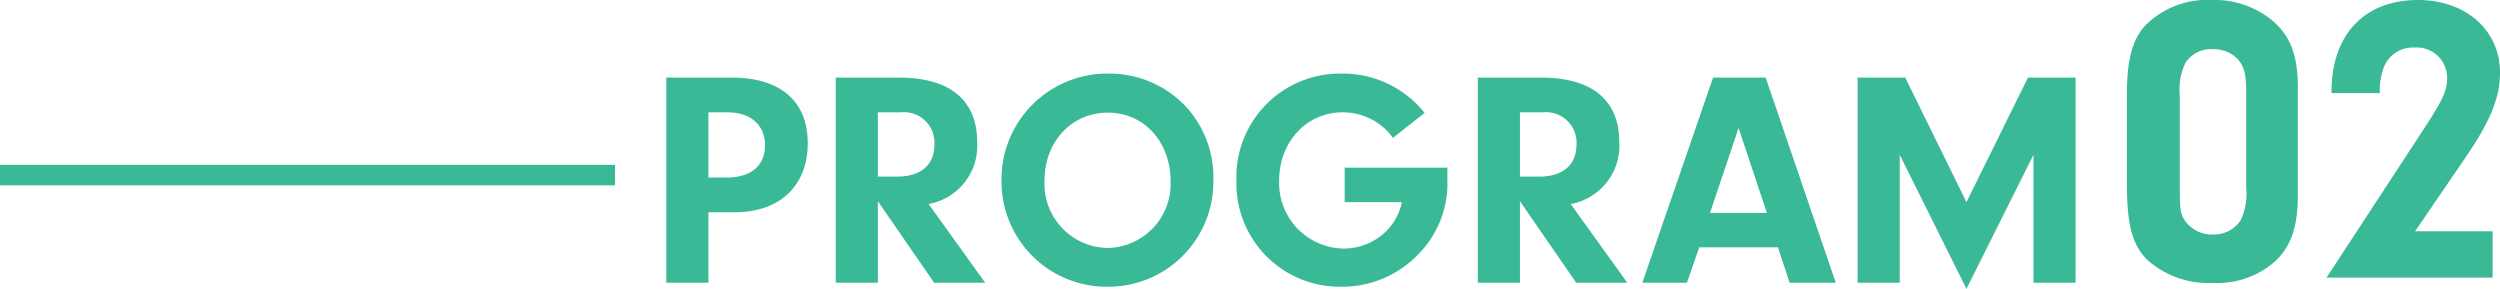
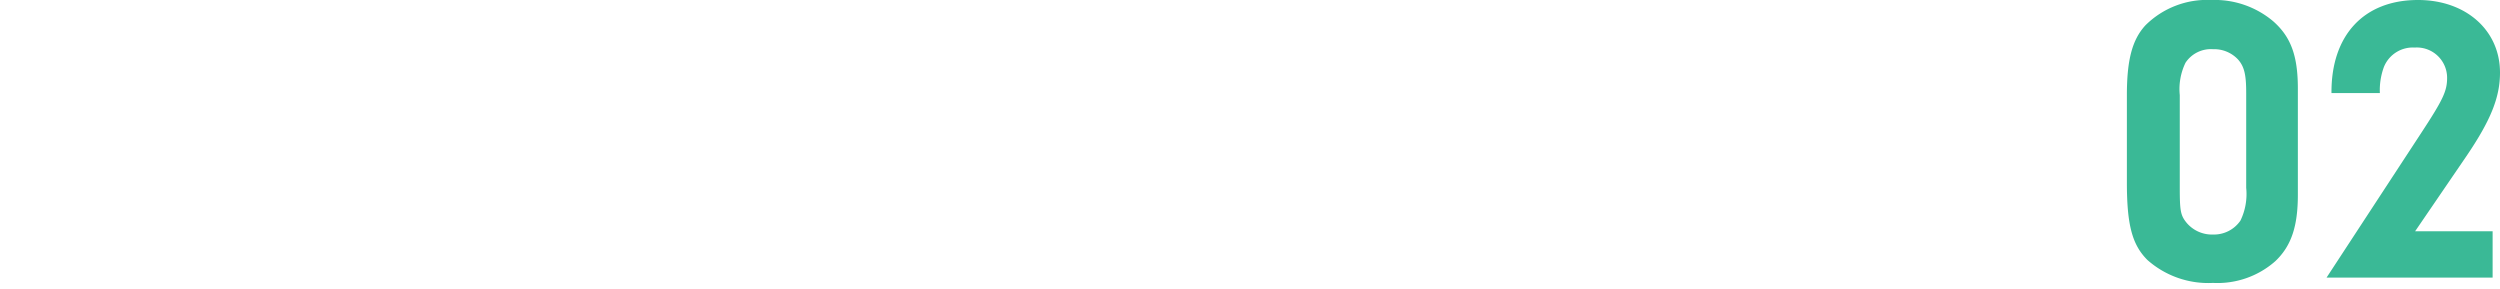
<svg xmlns="http://www.w3.org/2000/svg" width="243.89" height="28.18" viewBox="0 0 243.89 28.18">
  <g transform="translate(-462.5 -1650.92)">
    <path d="M-1.68-18.44c0-3.2-.68-5.04-2.4-6.56a8.857,8.857,0,0,0-6.04-2.08,8.522,8.522,0,0,0-6.44,2.48c-1.28,1.4-1.8,3.36-1.8,6.8v8.52c0,4.16.52,6.08,2,7.56A8.949,8.949,0,0,0-9.96.52,8.521,8.521,0,0,0-3.88-1.6c1.56-1.48,2.2-3.4,2.2-6.48Zm-11.52.64a5.881,5.881,0,0,1,.56-3.16,2.965,2.965,0,0,1,2.68-1.32,3.19,3.19,0,0,1,2.44,1c.6.68.8,1.44.8,3.24v9.28a5.956,5.956,0,0,1-.56,3.2A3.137,3.137,0,0,1-9.96-4.2a3.229,3.229,0,0,1-2.68-1.28c-.48-.64-.56-1.12-.56-3.24ZM9.76-4.52l5-7.32c2.36-3.48,3.28-5.72,3.28-8.16,0-4.12-3.32-7.08-8-7.08-5.28,0-8.48,3.44-8.44,9.08H6.32a6.531,6.531,0,0,1,.4-2.56,3.038,3.038,0,0,1,3-1.88,2.956,2.956,0,0,1,3.16,2.96c0,1.28-.4,2.12-2.44,5.24L1.12,0h16.2V-4.52Z" transform="translate(688.35 1678)" fill="#3ab996" />
-     <path d="M-64.62-6.87h2.55c4.41,0,7.14-2.58,7.14-6.75,0-4.08-2.67-6.39-7.41-6.39h-6.39V0h4.11Zm0-3.39v-6.36h1.86c2.25,0,3.66,1.23,3.66,3.21,0,2.01-1.38,3.15-3.75,3.15Zm16.53,2.31L-42.6,0h4.98l-5.52-7.68a5.766,5.766,0,0,0,4.74-6.03c0-4.11-2.67-6.3-7.62-6.3H-52.2V0h4.11Zm0-2.4v-6.27h2.22a2.981,2.981,0,0,1,3.3,3.12c0,2.01-1.32,3.15-3.66,3.15ZM-25.53-20.4A10.325,10.325,0,0,0-36.03-9.9,10.264,10.264,0,0,0-25.59.39,10.236,10.236,0,0,0-15.36-9.9a10.213,10.213,0,0,0-2.55-7.14A10.224,10.224,0,0,0-25.53-20.4Zm-.12,3.81c3.54,0,6.12,2.85,6.12,6.72a6.255,6.255,0,0,1-6.15,6.48,6.261,6.261,0,0,1-6.15-6.57C-31.83-13.77-29.19-16.59-25.65-16.59Zm23.1,5.37v3.36H3.03A5.663,5.663,0,0,1,1.8-5.34,5.9,5.9,0,0,1-2.67-3.33,6.391,6.391,0,0,1-8.94-9.96c0-3.78,2.67-6.66,6.18-6.66a6.009,6.009,0,0,1,4.92,2.49l3.09-2.43a10.17,10.17,0,0,0-8.1-3.84A10.1,10.1,0,0,0-13.11-9.96,10.08,10.08,0,0,0-2.82.39,10.253,10.253,0,0,0,4.56-2.7a9.855,9.855,0,0,0,2.91-7.44v-1.08Zm17.1,3.27L20.04,0h4.98L19.5-7.68a5.766,5.766,0,0,0,4.74-6.03c0-4.11-2.67-6.3-7.62-6.3H10.44V0h4.11Zm0-2.4v-6.27h2.22a2.981,2.981,0,0,1,3.3,3.12c0,2.01-1.32,3.15-3.66,3.15Zm25.17,6.9L40.86,0h4.5L38.52-20.01H33.39L26.49,0h4.35l1.2-3.45ZM38.64-6.81H33.09l2.79-8.28ZM51.6-12.48,58.11.6l6.54-13.08V0h4.11V-20.01H64.11l-6,12.15L52.14-20.01H47.49V0H51.6Z" transform="translate(596.23 1678.5)" fill="#3ab996" />
-     <line x2="60" transform="translate(462.5 1668)" fill="none" stroke="#3ab996" stroke-width="2" />
  </g>
</svg>